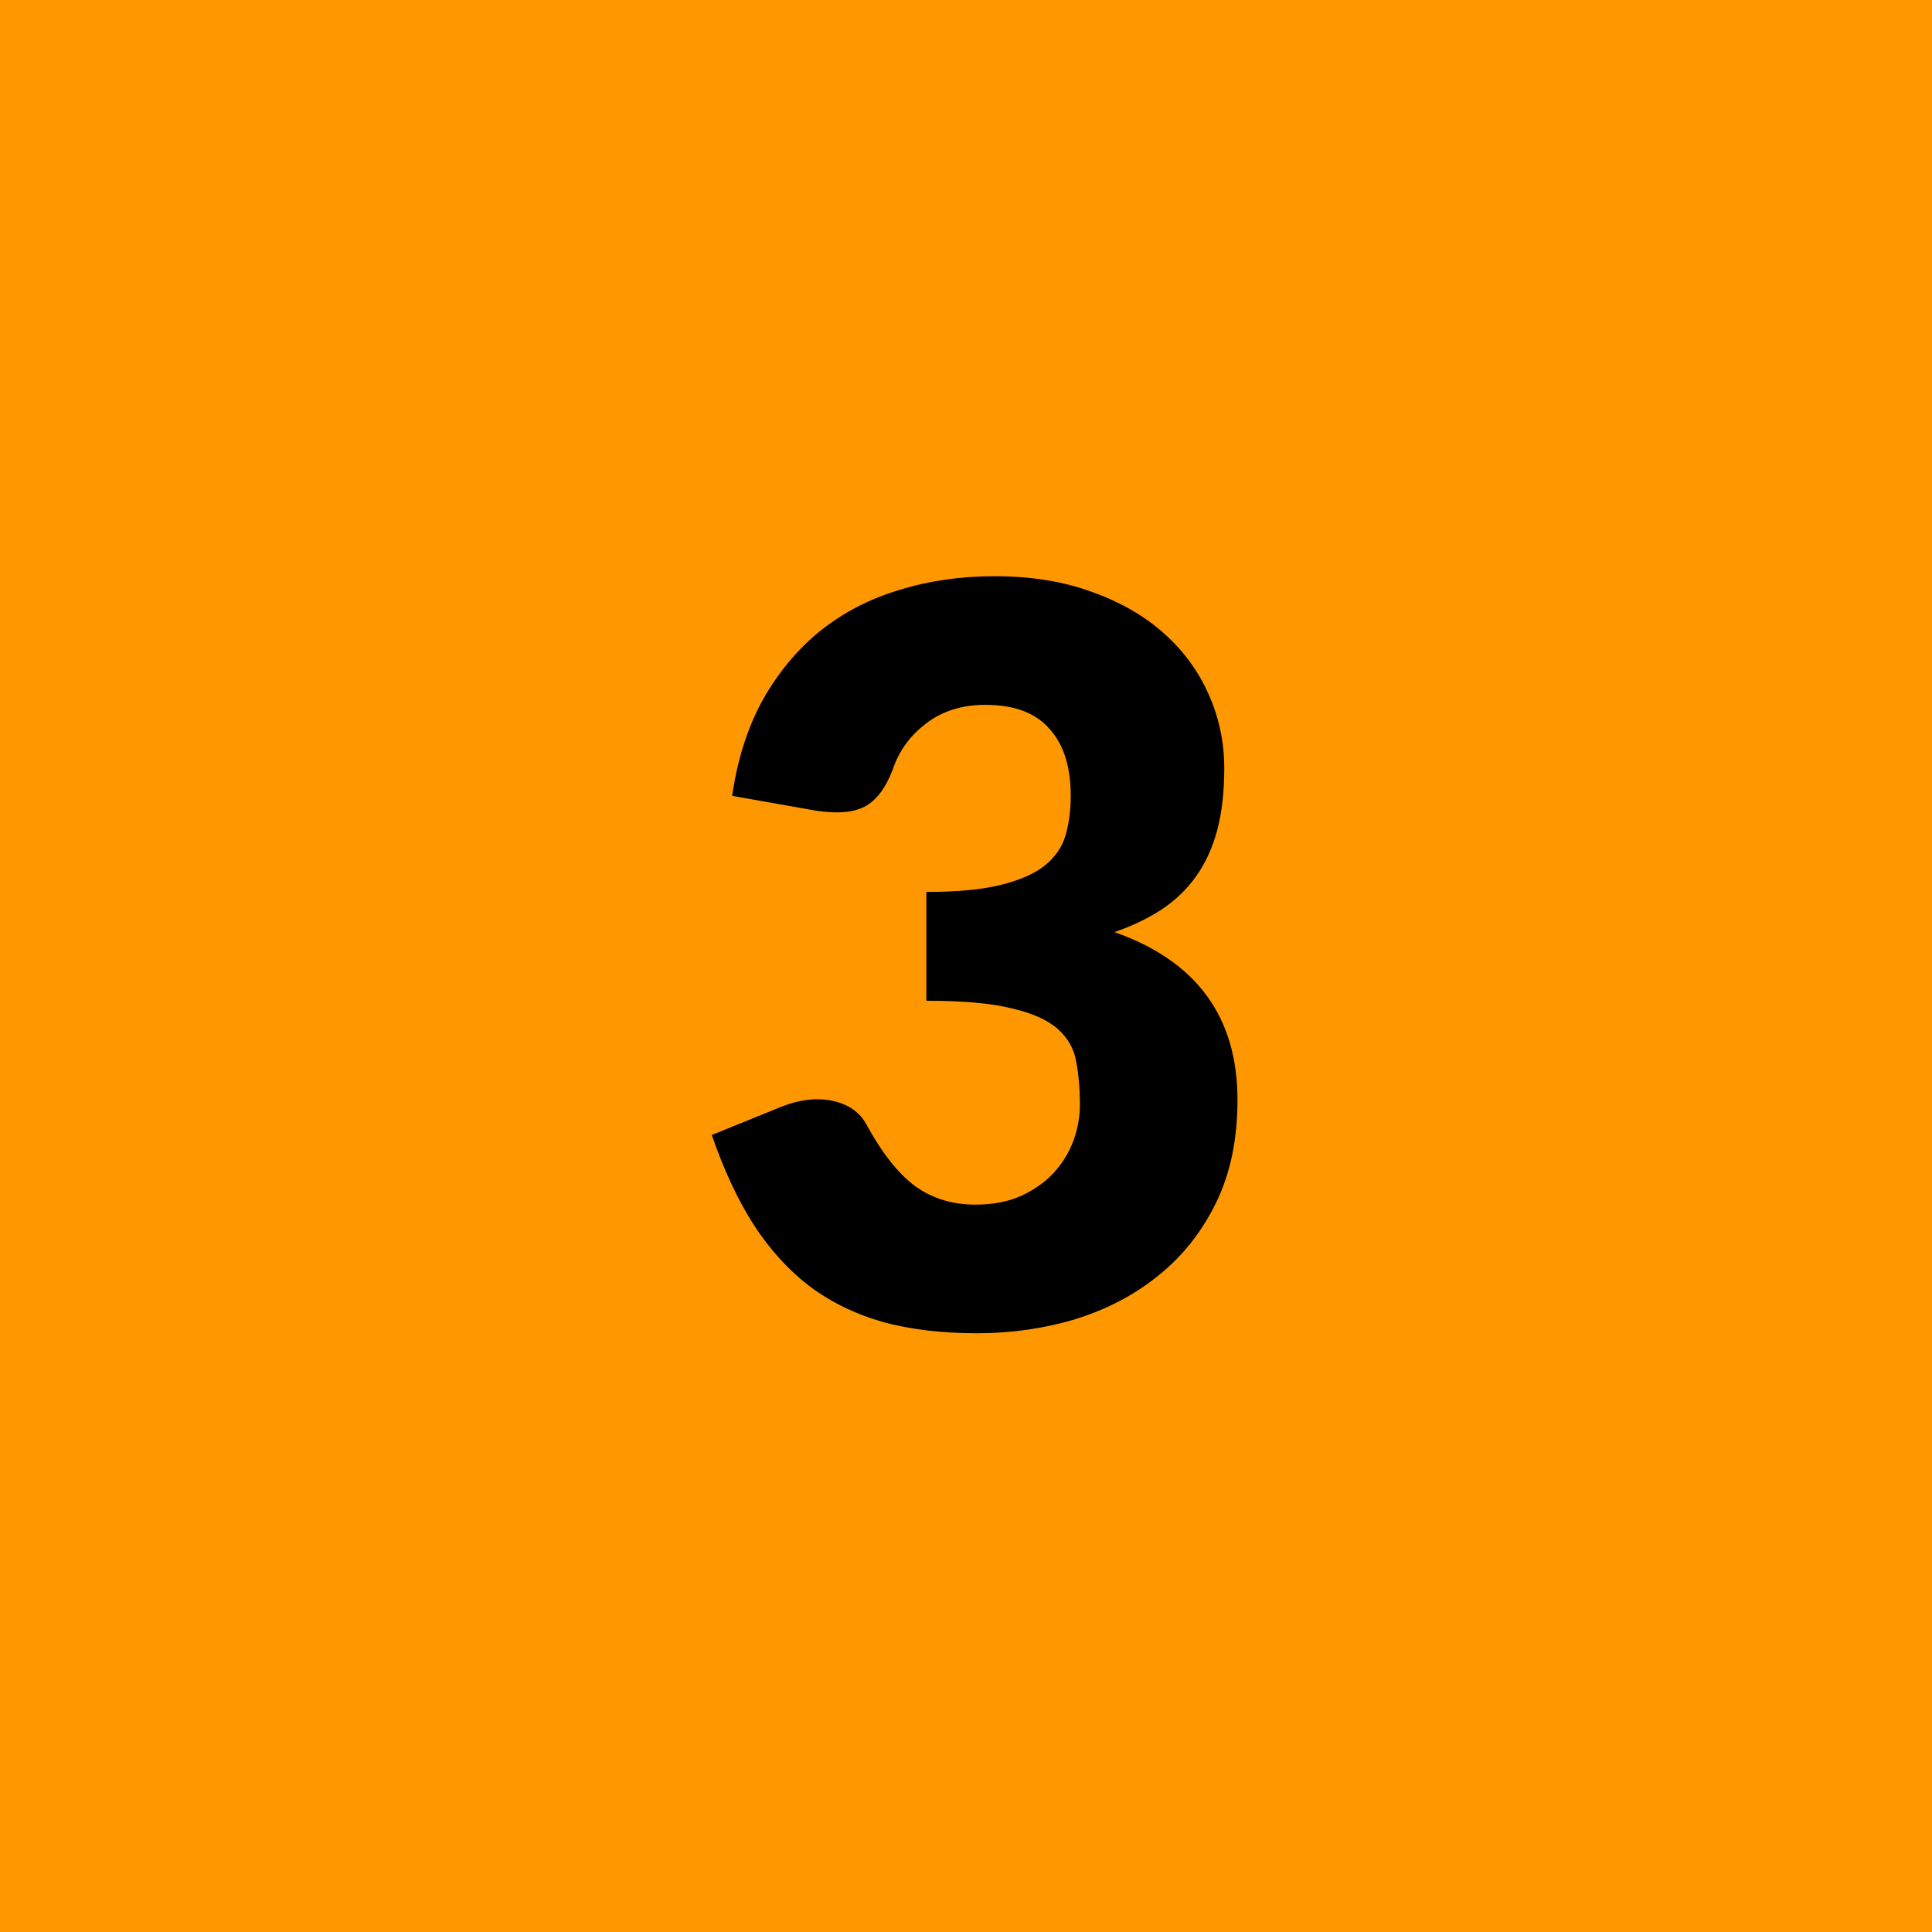
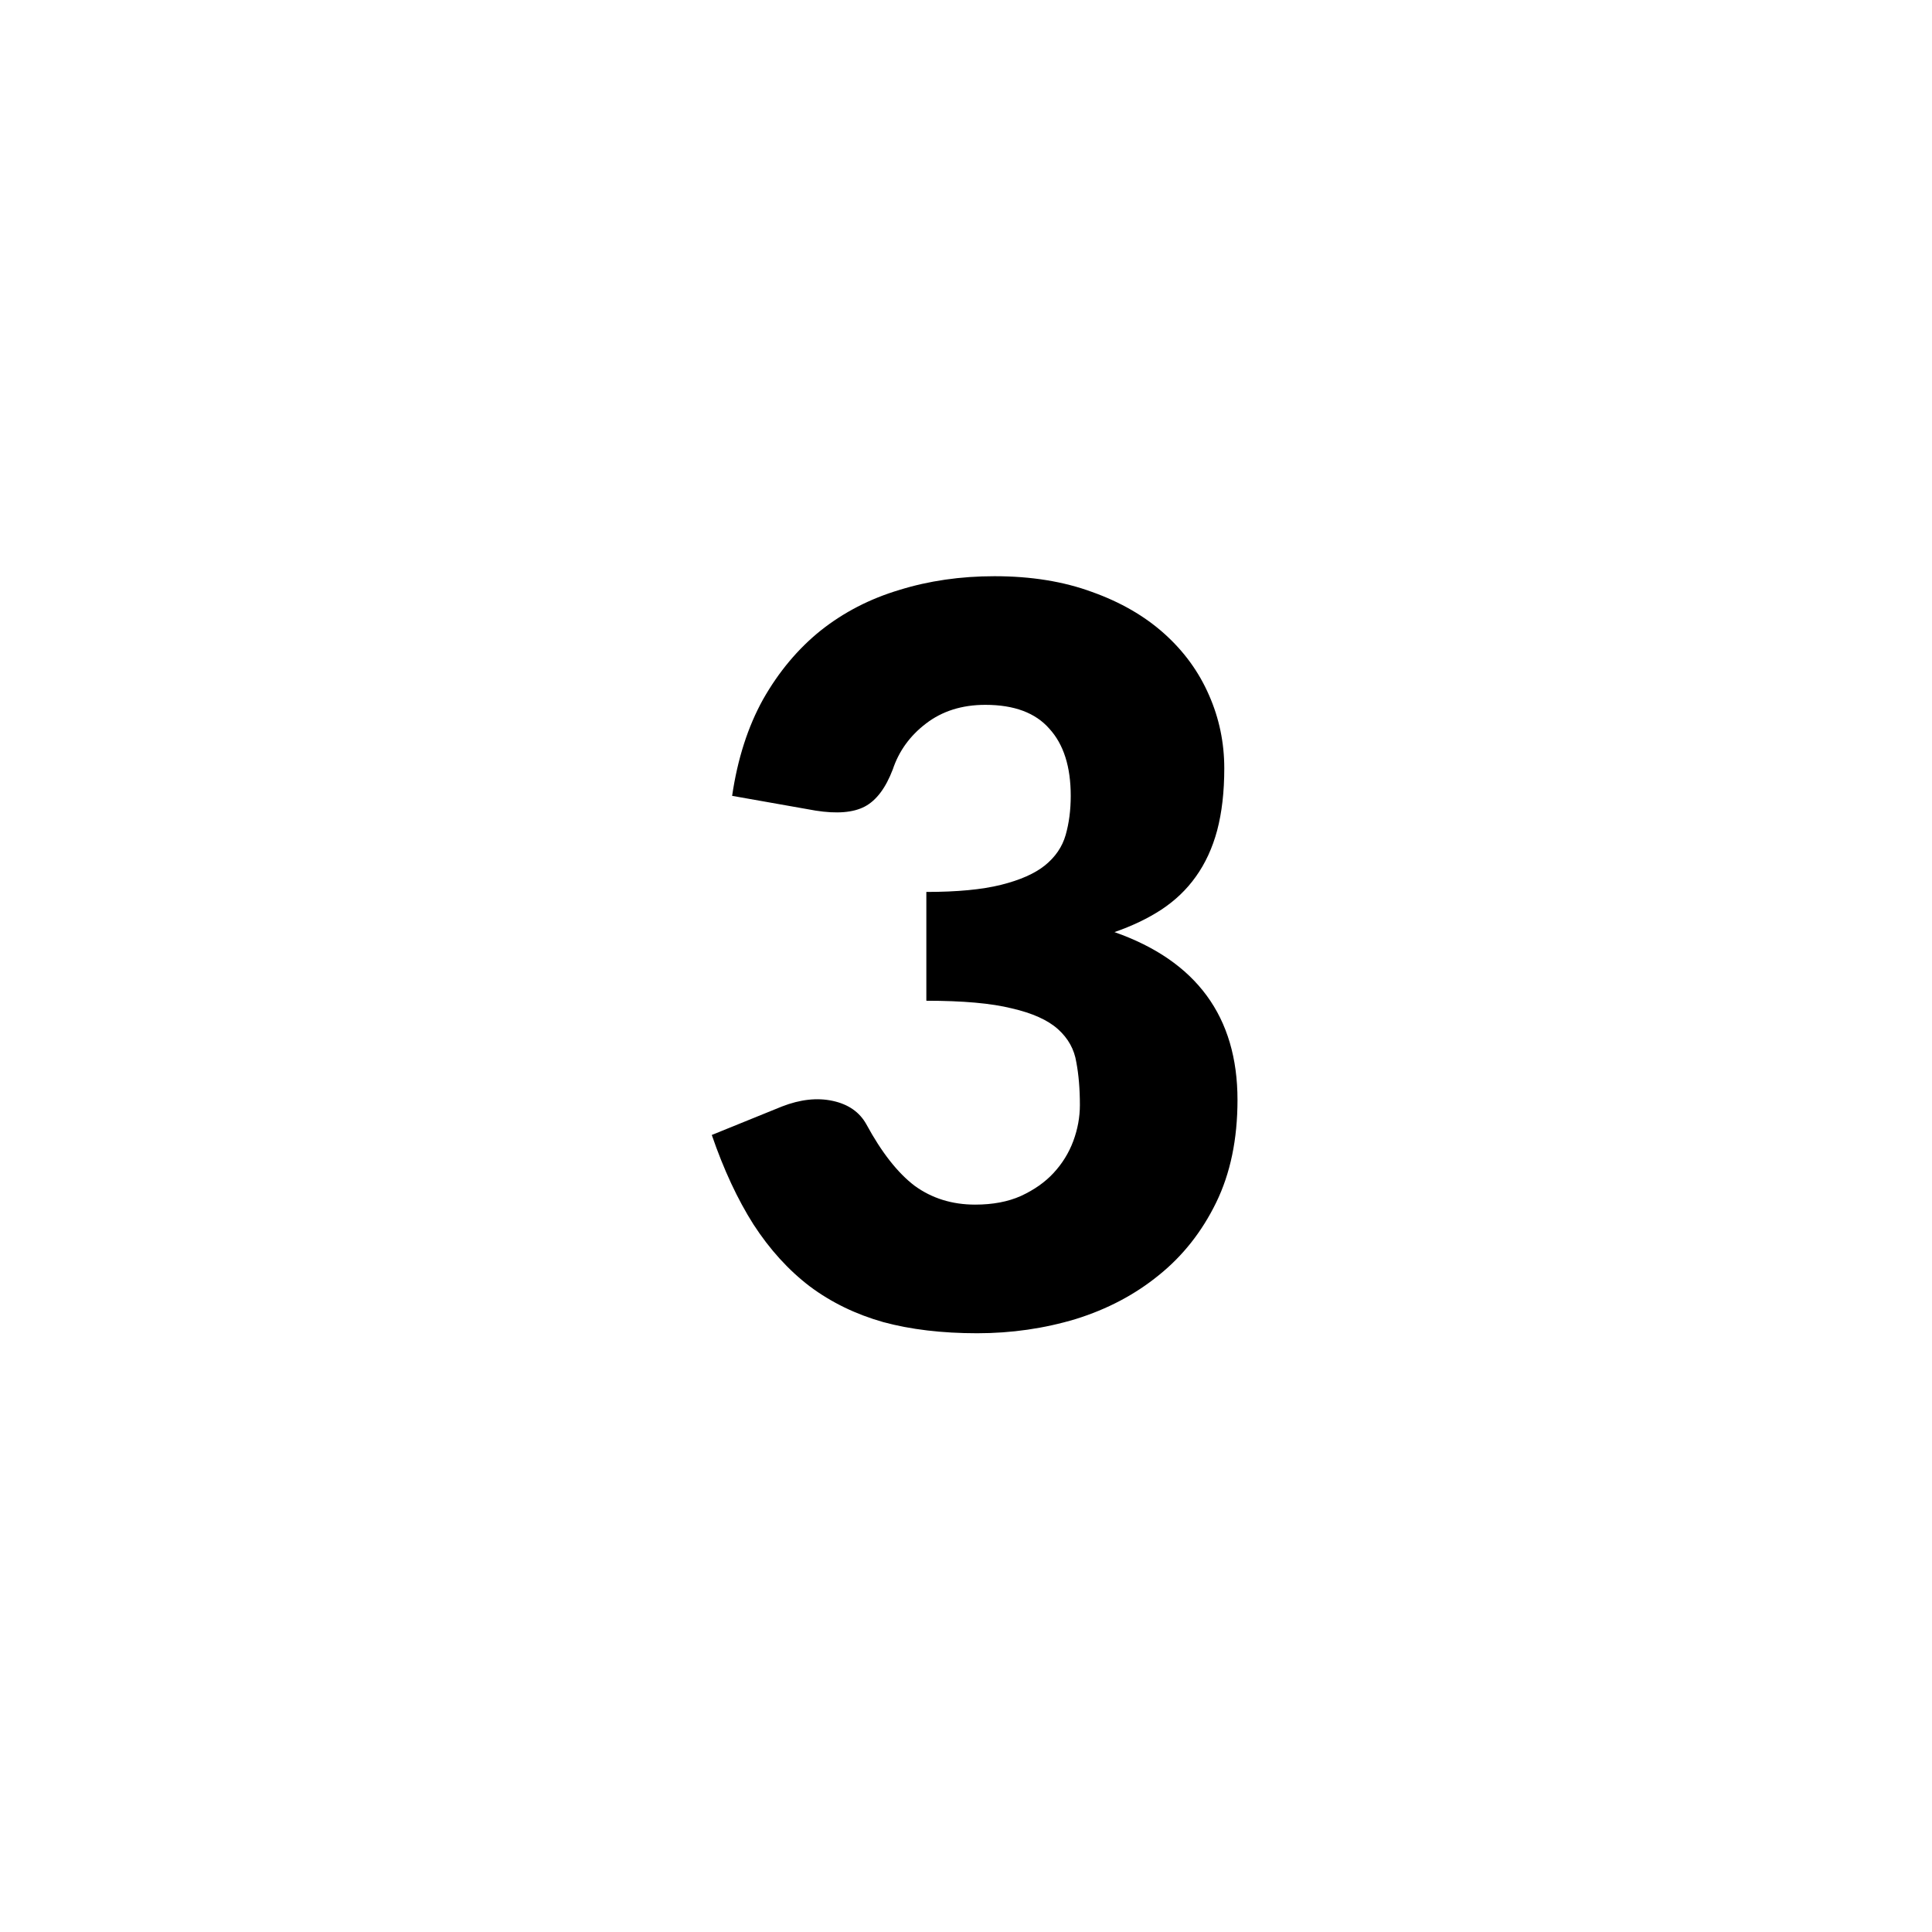
<svg xmlns="http://www.w3.org/2000/svg" width="57" height="57" viewBox="0 0 57 57" fill="none">
-   <path d="M0 0H57V57H0V0Z" fill="#FF9800" />
  <path d="M21.6 23.48C21.76 22.39 22.065 21.44 22.515 20.63C22.975 19.82 23.54 19.145 24.21 18.605C24.89 18.065 25.665 17.665 26.535 17.405C27.405 17.135 28.34 17 29.34 17C30.42 17 31.38 17.155 32.22 17.465C33.06 17.765 33.77 18.175 34.35 18.695C34.93 19.215 35.37 19.82 35.67 20.51C35.97 21.19 36.12 21.91 36.12 22.67C36.12 23.36 36.05 23.97 35.91 24.5C35.77 25.02 35.56 25.475 35.28 25.865C35.01 26.245 34.67 26.57 34.26 26.84C33.86 27.1 33.4 27.32 32.88 27.5C35.3 28.35 36.51 30 36.51 32.45C36.51 33.61 36.3 34.62 35.88 35.48C35.46 36.34 34.895 37.055 34.185 37.625C33.485 38.195 32.67 38.625 31.74 38.915C30.81 39.195 29.84 39.335 28.83 39.335C27.79 39.335 26.865 39.225 26.055 39.005C25.245 38.775 24.525 38.425 23.895 37.955C23.265 37.475 22.71 36.865 22.23 36.125C21.76 35.385 21.35 34.505 21 33.485L23.07 32.645C23.61 32.435 24.11 32.38 24.57 32.48C25.03 32.58 25.36 32.81 25.56 33.17C26.01 34 26.485 34.605 26.985 34.985C27.495 35.355 28.09 35.54 28.77 35.54C29.29 35.54 29.74 35.455 30.12 35.285C30.51 35.105 30.83 34.88 31.08 34.61C31.34 34.33 31.535 34.015 31.665 33.665C31.795 33.315 31.86 32.96 31.86 32.6C31.86 32.13 31.825 31.71 31.755 31.34C31.695 30.96 31.515 30.635 31.215 30.365C30.915 30.095 30.46 29.89 29.85 29.75C29.25 29.6 28.41 29.525 27.33 29.525V26.315C28.24 26.315 28.975 26.245 29.535 26.105C30.095 25.965 30.525 25.775 30.825 25.535C31.135 25.285 31.34 24.985 31.44 24.635C31.54 24.285 31.59 23.9 31.59 23.48C31.59 22.62 31.38 21.96 30.96 21.5C30.55 21.03 29.92 20.795 29.07 20.795C28.38 20.795 27.795 20.98 27.315 21.35C26.845 21.71 26.52 22.16 26.34 22.7C26.13 23.25 25.855 23.615 25.515 23.795C25.175 23.975 24.69 24.015 24.06 23.915L21.6 23.48Z" fill="black" />
</svg>